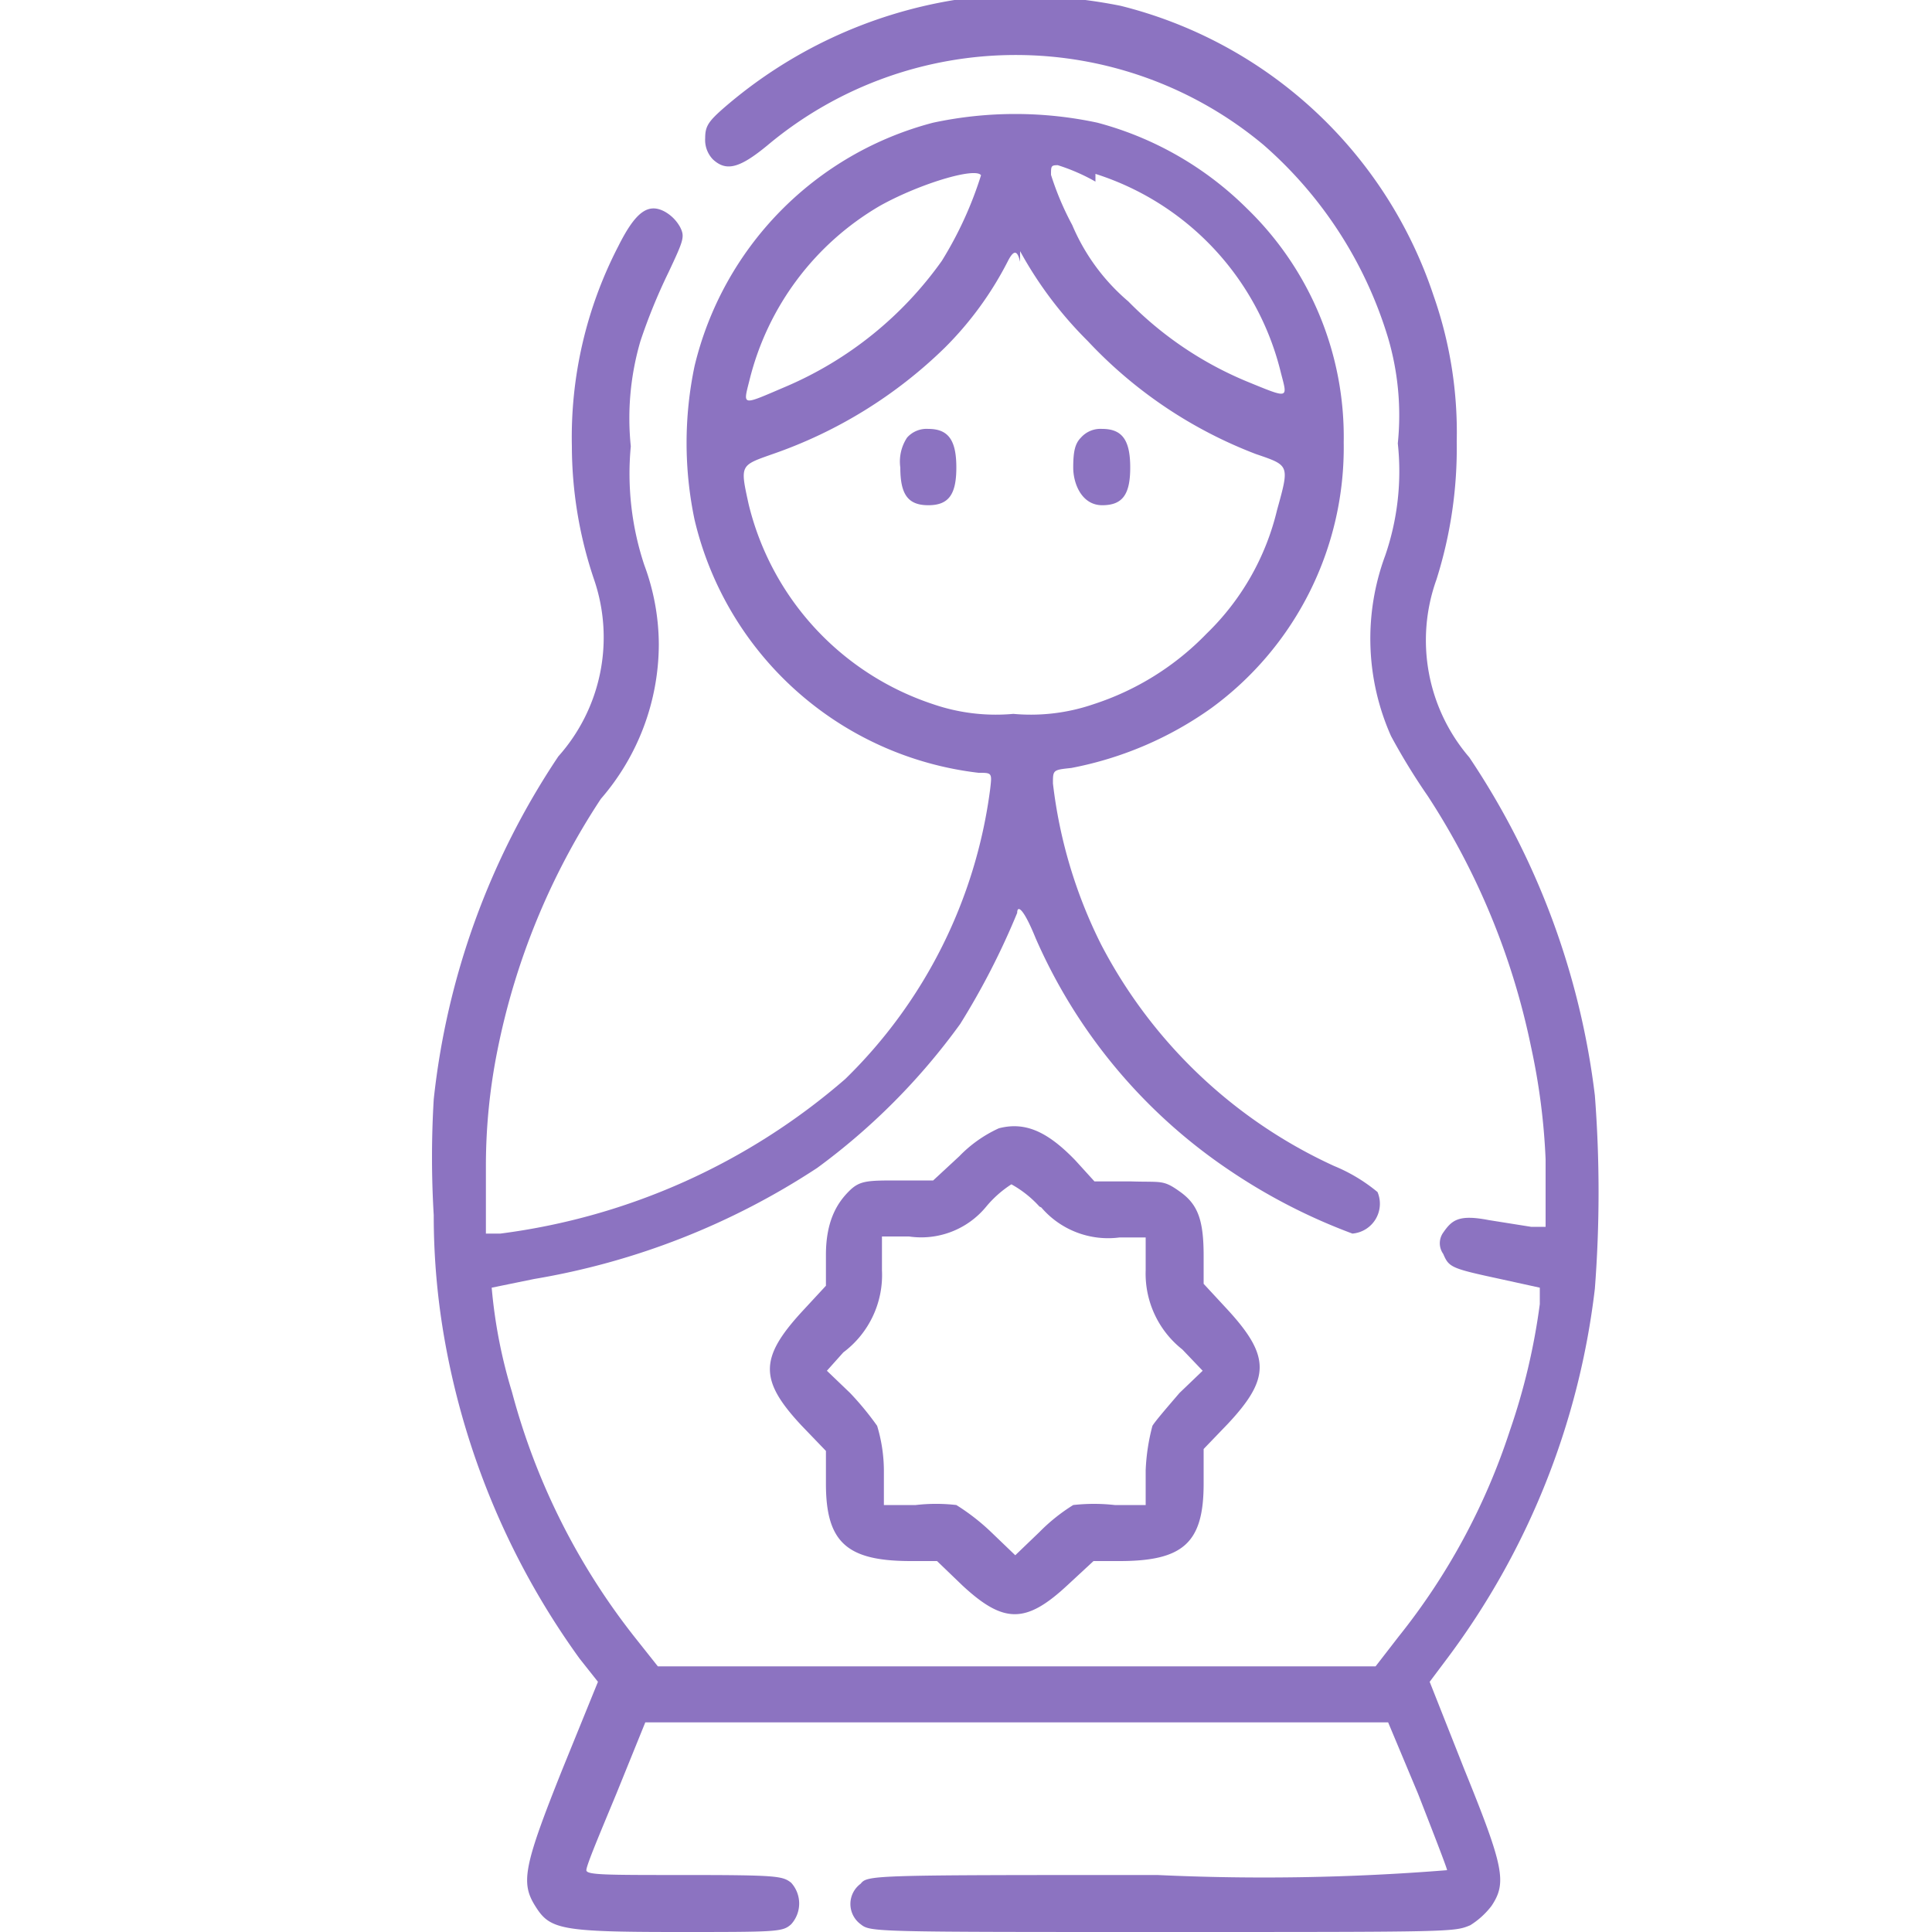
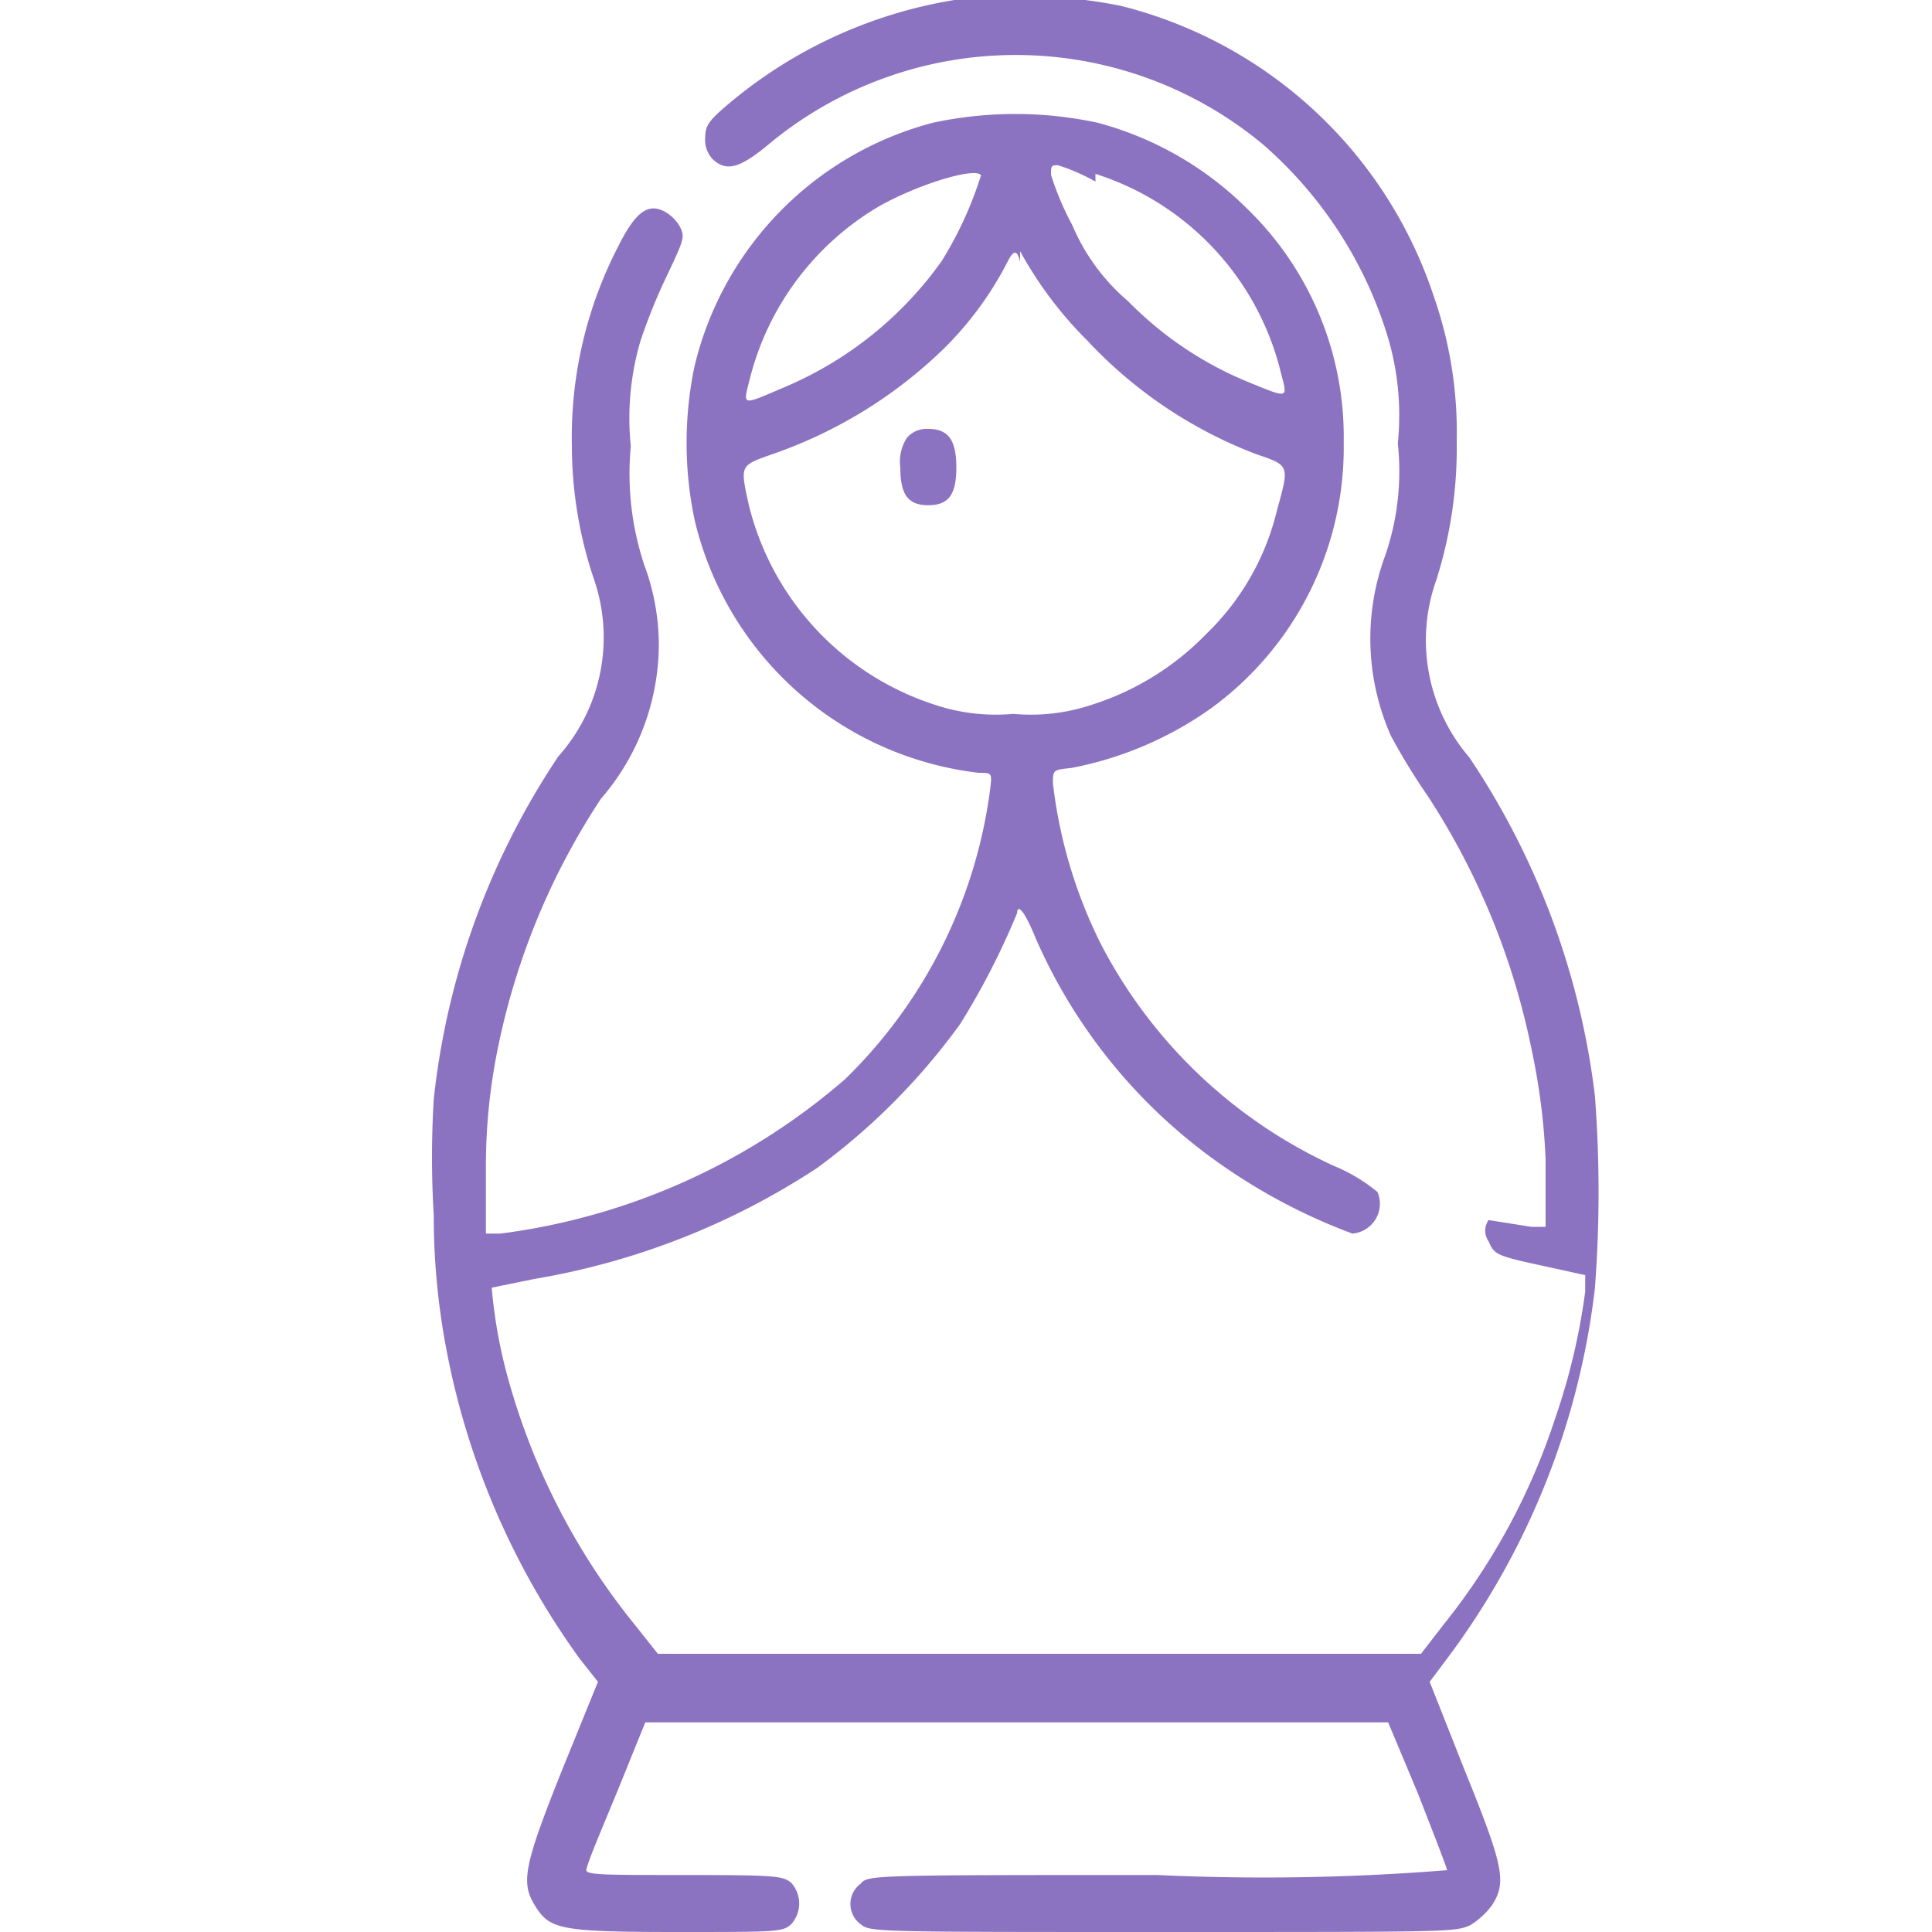
<svg xmlns="http://www.w3.org/2000/svg" id="Слой_1" data-name="Слой 1" viewBox="0 0 20 20">
  <defs>
    <style>.cls-1{fill:#8c73c1;}</style>
  </defs>
  <title>ico-narod-new-2022</title>
-   <path class="cls-1" d="M9.88,0A4.83,4.83,0,0,0,7.49,1.12c-.16.14-.19.19-.19.31a.29.29,0,0,0,.08.22c.14.13.28.09.57-.15a4,4,0,0,1,5.13,0,4.3,4.3,0,0,1,1.29,2,2.84,2.84,0,0,1,.1,1.09,2.68,2.68,0,0,1-.13,1.16,2.48,2.48,0,0,0,.06,1.87,6.62,6.62,0,0,0,.38.62,7.52,7.52,0,0,1,1.07,2.6A6.81,6.81,0,0,1,16,12l0,.7-.15,0-.44-.07c-.31-.06-.38,0-.47.13a.19.19,0,0,0,0,.22c.06.14.08.15.59.26l.41.09v.17a6.68,6.68,0,0,1-.31,1.31,6.76,6.76,0,0,1-1.15,2.13l-.24.31H6.81l-.23-.29A7,7,0,0,1,5.3,14.41a5.24,5.24,0,0,1-.21-1.08l.44-.09a7.63,7.63,0,0,0,2.93-1.15A6.75,6.75,0,0,0,9.94,10.6a7.73,7.73,0,0,0,.59-1.15c0-.08.06-.06.19.26a5.59,5.59,0,0,0,2,2.4,6,6,0,0,0,1.28.66.31.31,0,0,0,.26-.43,1.74,1.74,0,0,0-.45-.27A5.12,5.12,0,0,1,11.4,9.78a5,5,0,0,1-.5-1.67c0-.14,0-.14.19-.16a3.69,3.69,0,0,0,1.45-.62,3.34,3.34,0,0,0,1.37-2.75,3.29,3.29,0,0,0-1-2.42,3.45,3.45,0,0,0-1.55-.89,4.06,4.06,0,0,0-1.7,0A3.43,3.43,0,0,0,7.19,3.79a3.87,3.87,0,0,0,0,1.59A3.43,3.43,0,0,0,10.13,8c.14,0,.14,0,.12.17a5.11,5.11,0,0,1-1.5,3,6.76,6.76,0,0,1-3.57,1.6l-.15,0,0-.71a6.08,6.08,0,0,1,.12-1.19,7.33,7.33,0,0,1,1.07-2.6,2.45,2.45,0,0,0,.6-1.6,2.38,2.38,0,0,0-.15-.82,3,3,0,0,1-.14-1.23,2.84,2.84,0,0,1,.1-1.09,5.9,5.9,0,0,1,.29-.71c.16-.34.17-.37.12-.47a.41.41,0,0,0-.16-.16c-.17-.09-.3,0-.48.36a4.3,4.3,0,0,0-.48,2.07A4.32,4.32,0,0,0,6.15,6a1.85,1.85,0,0,1-.37,1.83,7.89,7.89,0,0,0-1.29,3.55,10.07,10.07,0,0,0,0,1.2,7.38,7.38,0,0,0,.12,1.33A8,8,0,0,0,6,17.17l.19.24-.37.91c-.4,1-.43,1.17-.28,1.41S5.79,20,7,20c1.05,0,1.1,0,1.19-.08a.32.32,0,0,0,0-.43c-.09-.07-.14-.08-1.12-.08-.8,0-1,0-1-.05s.14-.38.31-.79l.3-.74h7.69l.31.74c.16.41.3.77.3.79a23.71,23.71,0,0,1-3,.05c-2.94,0-3,0-3.07.09a.26.26,0,0,0,0,.42c.1.08.13.08,3.14.08s3,0,3.17-.07a.83.83,0,0,0,.22-.2c.16-.24.13-.4-.28-1.41l-.36-.91.18-.24a7.92,7.92,0,0,0,1.53-3.83,13.08,13.08,0,0,0,0-2,8,8,0,0,0-1.3-3.5A1.86,1.86,0,0,1,14.87,6a4.51,4.51,0,0,0,.21-1.43,4.27,4.27,0,0,0-.24-1.51,4.58,4.58,0,0,0-3.24-3A5.31,5.31,0,0,0,9.88,0Zm.28,1.8a3.89,3.89,0,0,1-.41.9A3.82,3.82,0,0,1,8.14,4c-.47.2-.45.21-.38-.07A2.89,2.89,0,0,1,9.11,2.13C9.54,1.89,10.16,1.71,10.16,1.83Zm1.18,0a2.87,2.87,0,0,1,1.92,2.06c.07.27.09.27-.35.09a3.71,3.71,0,0,1-1.23-.83,2.12,2.12,0,0,1-.58-.79,3,3,0,0,1-.22-.52c0-.09,0-.1.07-.1A2,2,0,0,1,11.34,1.88Zm-.78.8a4.06,4.06,0,0,0,.7.93A4.66,4.66,0,0,0,13,4.7c.35.12.35.11.22.58a2.63,2.63,0,0,1-.73,1.28,2.85,2.85,0,0,1-1.17.73,2,2,0,0,1-.83.1,2,2,0,0,1-.83-.1A2.9,2.9,0,0,1,7.75,5.22c-.09-.41-.09-.4.25-.52A4.79,4.79,0,0,0,9.78,3.6a3.52,3.52,0,0,0,.65-.89c.06-.12.1-.13.13,0Z" />
+   <path class="cls-1" d="M9.88,0A4.83,4.83,0,0,0,7.49,1.12c-.16.14-.19.19-.19.31a.29.29,0,0,0,.08.22c.14.13.28.09.57-.15a4,4,0,0,1,5.13,0,4.3,4.3,0,0,1,1.29,2,2.84,2.84,0,0,1,.1,1.09,2.68,2.68,0,0,1-.13,1.16,2.48,2.48,0,0,0,.06,1.87,6.62,6.62,0,0,0,.38.62,7.52,7.52,0,0,1,1.07,2.6A6.81,6.81,0,0,1,16,12l0,.7-.15,0-.44-.07a.19.19,0,0,0,0,.22c.06.14.08.15.59.26l.41.09v.17a6.68,6.68,0,0,1-.31,1.31,6.76,6.76,0,0,1-1.15,2.13l-.24.31H6.81l-.23-.29A7,7,0,0,1,5.3,14.41a5.24,5.24,0,0,1-.21-1.08l.44-.09a7.63,7.63,0,0,0,2.93-1.15A6.75,6.75,0,0,0,9.94,10.6a7.73,7.73,0,0,0,.59-1.15c0-.08.06-.06.19.26a5.59,5.59,0,0,0,2,2.4,6,6,0,0,0,1.28.66.31.31,0,0,0,.26-.43,1.74,1.74,0,0,0-.45-.27A5.12,5.12,0,0,1,11.4,9.78a5,5,0,0,1-.5-1.67c0-.14,0-.14.19-.16a3.69,3.69,0,0,0,1.45-.62,3.34,3.34,0,0,0,1.37-2.75,3.29,3.29,0,0,0-1-2.42,3.45,3.45,0,0,0-1.55-.89,4.06,4.06,0,0,0-1.7,0A3.43,3.43,0,0,0,7.19,3.79a3.87,3.87,0,0,0,0,1.59A3.43,3.43,0,0,0,10.13,8c.14,0,.14,0,.12.17a5.11,5.11,0,0,1-1.5,3,6.76,6.76,0,0,1-3.57,1.6l-.15,0,0-.71a6.08,6.08,0,0,1,.12-1.19,7.33,7.33,0,0,1,1.07-2.6,2.45,2.45,0,0,0,.6-1.6,2.38,2.38,0,0,0-.15-.82,3,3,0,0,1-.14-1.23,2.84,2.84,0,0,1,.1-1.09,5.9,5.9,0,0,1,.29-.71c.16-.34.17-.37.12-.47a.41.41,0,0,0-.16-.16c-.17-.09-.3,0-.48.36a4.3,4.3,0,0,0-.48,2.07A4.32,4.32,0,0,0,6.15,6a1.85,1.85,0,0,1-.37,1.83,7.89,7.89,0,0,0-1.29,3.55,10.07,10.07,0,0,0,0,1.2,7.38,7.38,0,0,0,.12,1.33A8,8,0,0,0,6,17.17l.19.24-.37.91c-.4,1-.43,1.17-.28,1.41S5.79,20,7,20c1.05,0,1.1,0,1.19-.08a.32.32,0,0,0,0-.43c-.09-.07-.14-.08-1.12-.08-.8,0-1,0-1-.05s.14-.38.31-.79l.3-.74h7.69l.31.74c.16.41.3.77.3.79a23.71,23.71,0,0,1-3,.05c-2.94,0-3,0-3.07.09a.26.26,0,0,0,0,.42c.1.08.13.08,3.14.08s3,0,3.17-.07a.83.83,0,0,0,.22-.2c.16-.24.13-.4-.28-1.41l-.36-.91.18-.24a7.92,7.92,0,0,0,1.53-3.83,13.08,13.08,0,0,0,0-2,8,8,0,0,0-1.3-3.5A1.86,1.86,0,0,1,14.87,6a4.51,4.51,0,0,0,.21-1.43,4.27,4.27,0,0,0-.24-1.51,4.58,4.58,0,0,0-3.24-3A5.31,5.31,0,0,0,9.88,0Zm.28,1.8a3.89,3.89,0,0,1-.41.9A3.82,3.82,0,0,1,8.14,4c-.47.2-.45.21-.38-.07A2.89,2.89,0,0,1,9.11,2.13C9.54,1.89,10.16,1.71,10.16,1.83Zm1.18,0a2.87,2.87,0,0,1,1.92,2.06c.07.27.09.27-.35.09a3.71,3.71,0,0,1-1.23-.83,2.12,2.12,0,0,1-.58-.79,3,3,0,0,1-.22-.52c0-.09,0-.1.07-.1A2,2,0,0,1,11.34,1.88Zm-.78.8a4.06,4.06,0,0,0,.7.93A4.66,4.66,0,0,0,13,4.7c.35.12.35.11.22.58a2.63,2.63,0,0,1-.73,1.28,2.85,2.85,0,0,1-1.17.73,2,2,0,0,1-.83.1,2,2,0,0,1-.83-.1A2.9,2.9,0,0,1,7.75,5.22c-.09-.41-.09-.4.25-.52A4.79,4.79,0,0,0,9.78,3.6a3.52,3.52,0,0,0,.65-.89c.06-.12.1-.13.13,0Z" />
  <path class="cls-1" d="M9.39,4.53a.45.45,0,0,0-.07.31c0,.28.08.39.29.39s.29-.11.29-.39-.08-.4-.29-.4A.27.27,0,0,0,9.39,4.53Z" />
-   <path class="cls-1" d="M11.19,4.53c-.06.06-.08.14-.08.31s.09.39.3.39.29-.11.29-.39-.08-.4-.29-.4A.27.27,0,0,0,11.19,4.53Z" />
-   <path class="cls-1" d="M10.34,11.68a1.35,1.35,0,0,0-.41.29l-.27.25H9.3c-.32,0-.4,0-.51.11s-.24.29-.24.66v.32l-.25.27c-.44.48-.44.71,0,1.18l.25.26v.34c0,.61.22.8.88.8H9.7l.26.25c.43.4.66.4,1.09,0l.27-.25h.27c.66,0,.87-.19.87-.8V15l.25-.26c.44-.47.44-.7,0-1.18l-.25-.27V13c0-.37-.06-.53-.24-.66s-.19-.1-.51-.11h-.38l-.2-.22C10.84,11.71,10.61,11.61,10.34,11.68Zm.44.82a.91.91,0,0,0,.81.31h.27l0,.34a1,1,0,0,0,.38.82l.21.22-.24.23c-.12.14-.25.29-.28.34a2.11,2.11,0,0,0-.07.46l0,.36h-.32a1.93,1.93,0,0,0-.43,0,1.88,1.88,0,0,0-.35.28l-.25.24-.25-.24a2.23,2.23,0,0,0-.36-.28,1.82,1.82,0,0,0-.42,0H9.15l0-.36a1.62,1.62,0,0,0-.07-.46,3.07,3.07,0,0,0-.28-.34l-.24-.23L8.73,14a1,1,0,0,0,.4-.85l0-.35h.28a.87.87,0,0,0,.8-.31,1.14,1.14,0,0,1,.26-.23,1.13,1.13,0,0,1,.29.23Z" />
</svg>